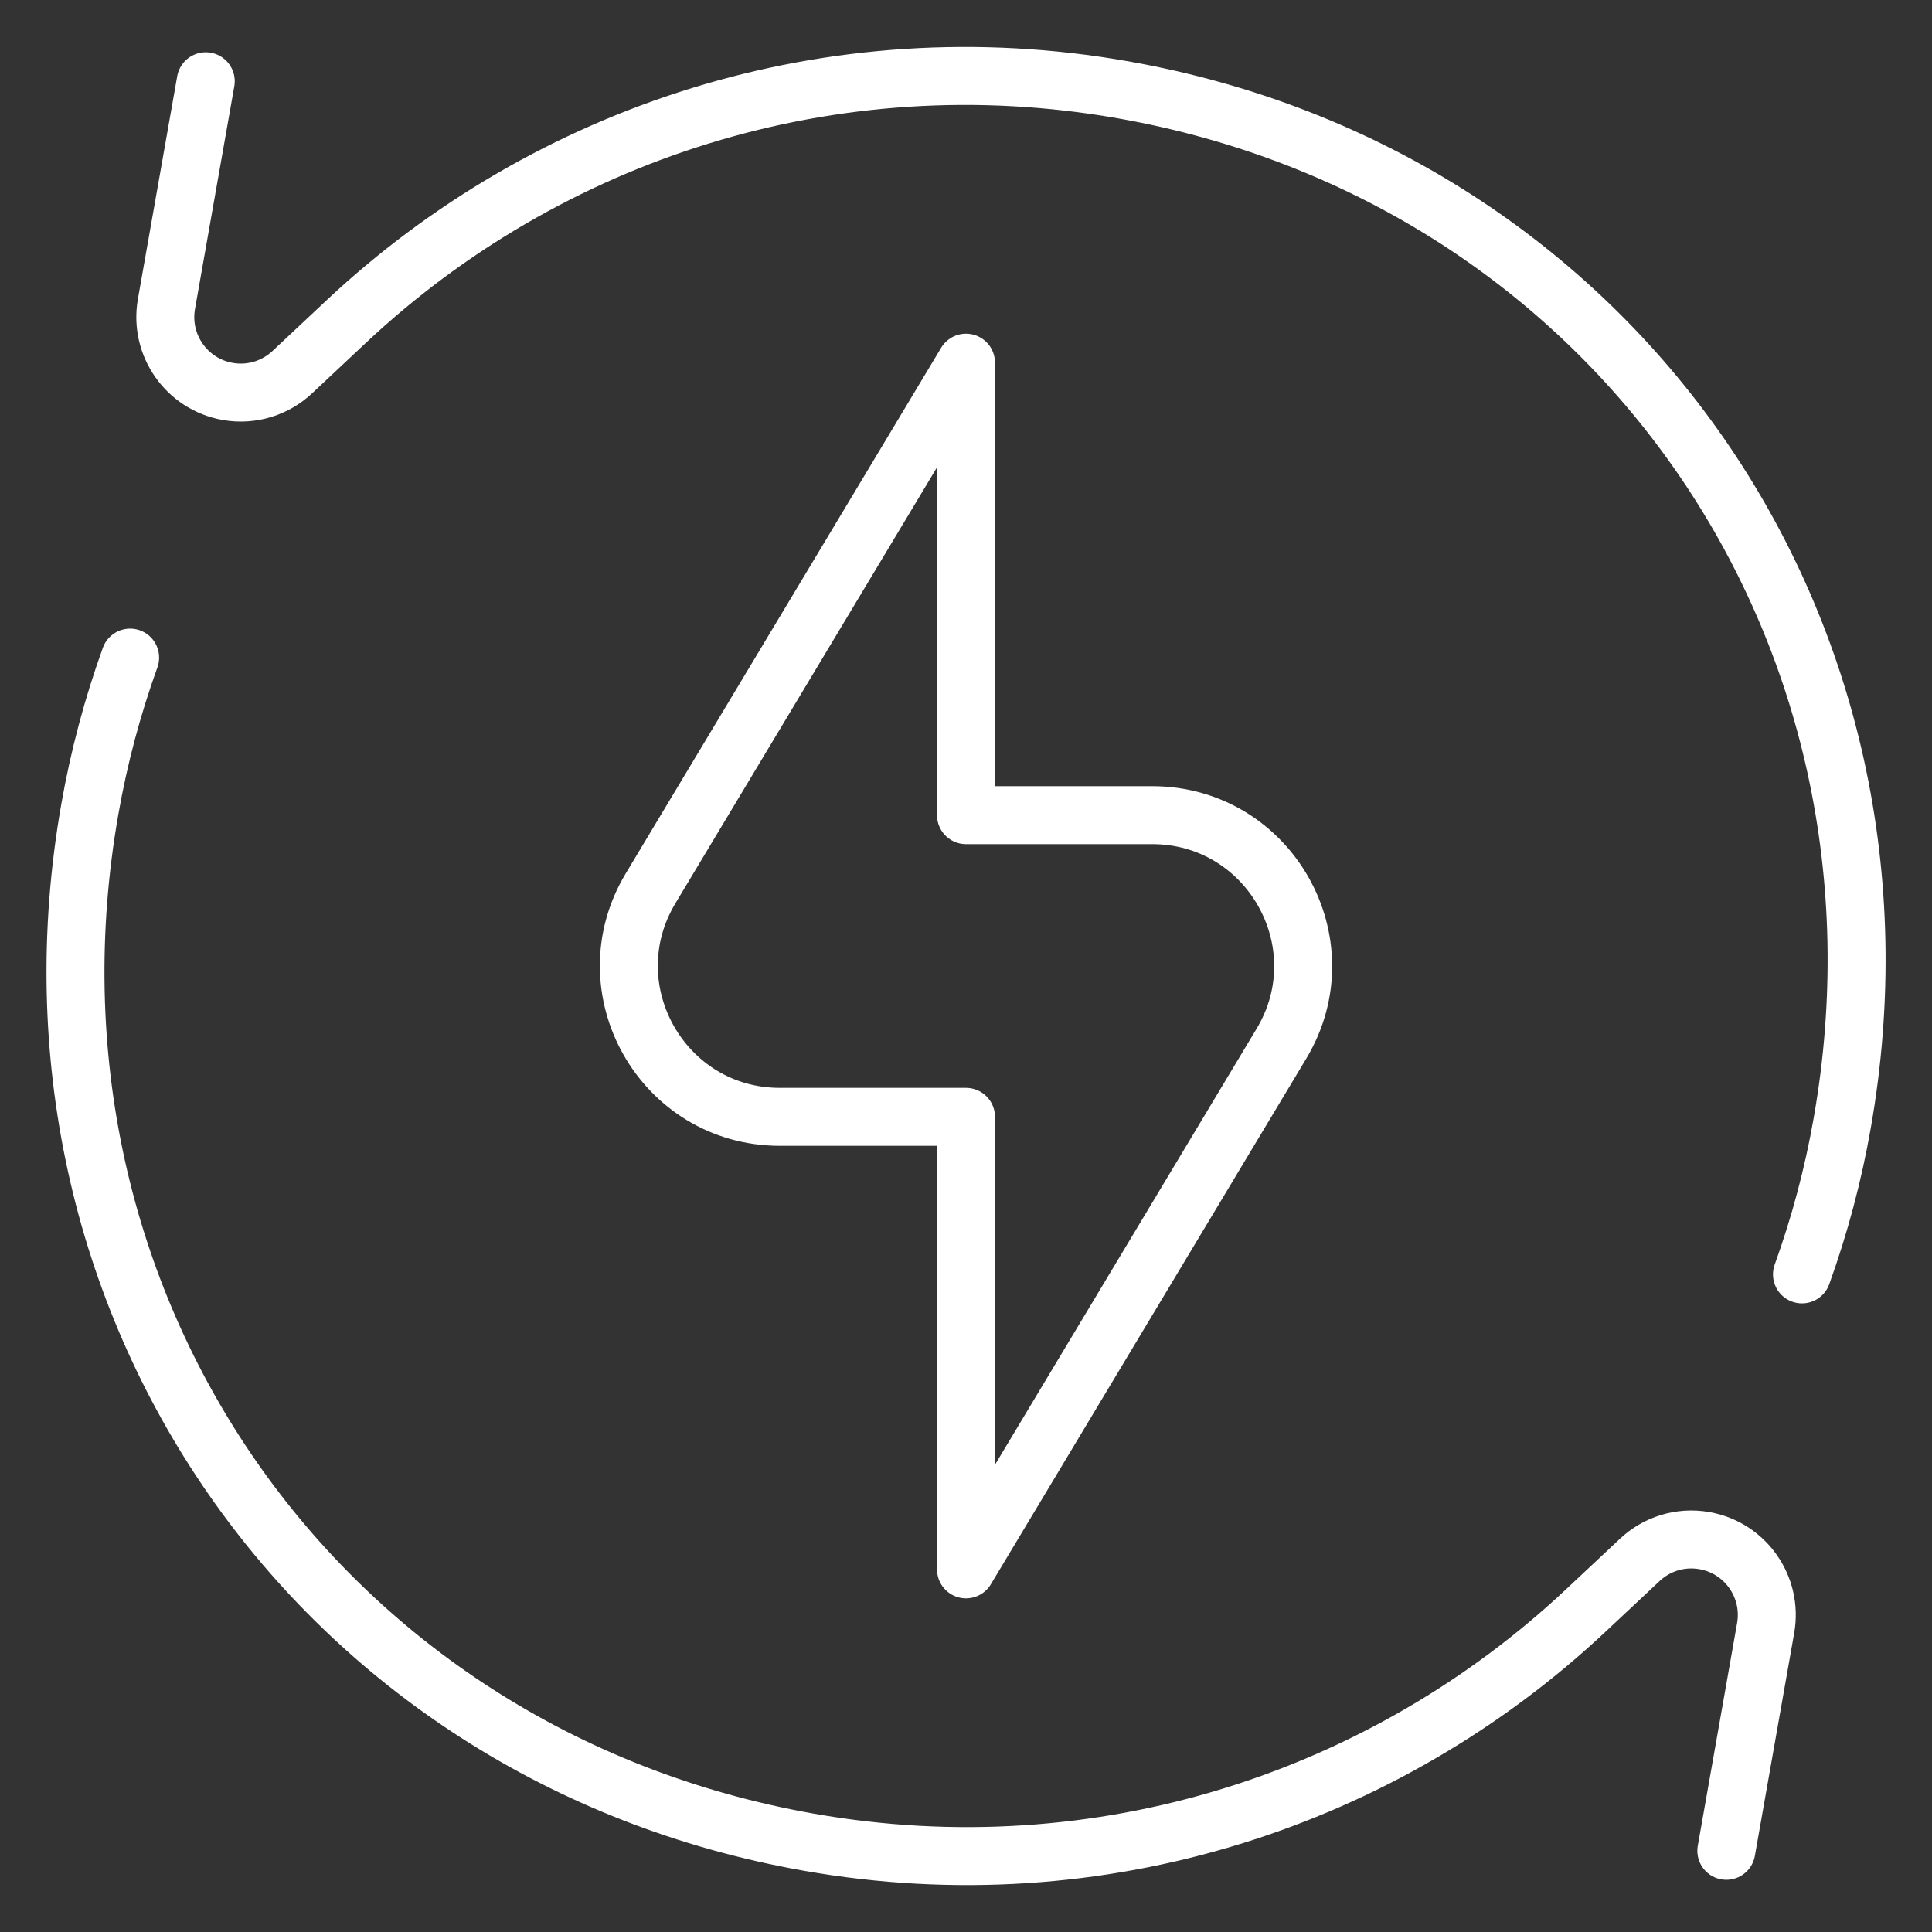
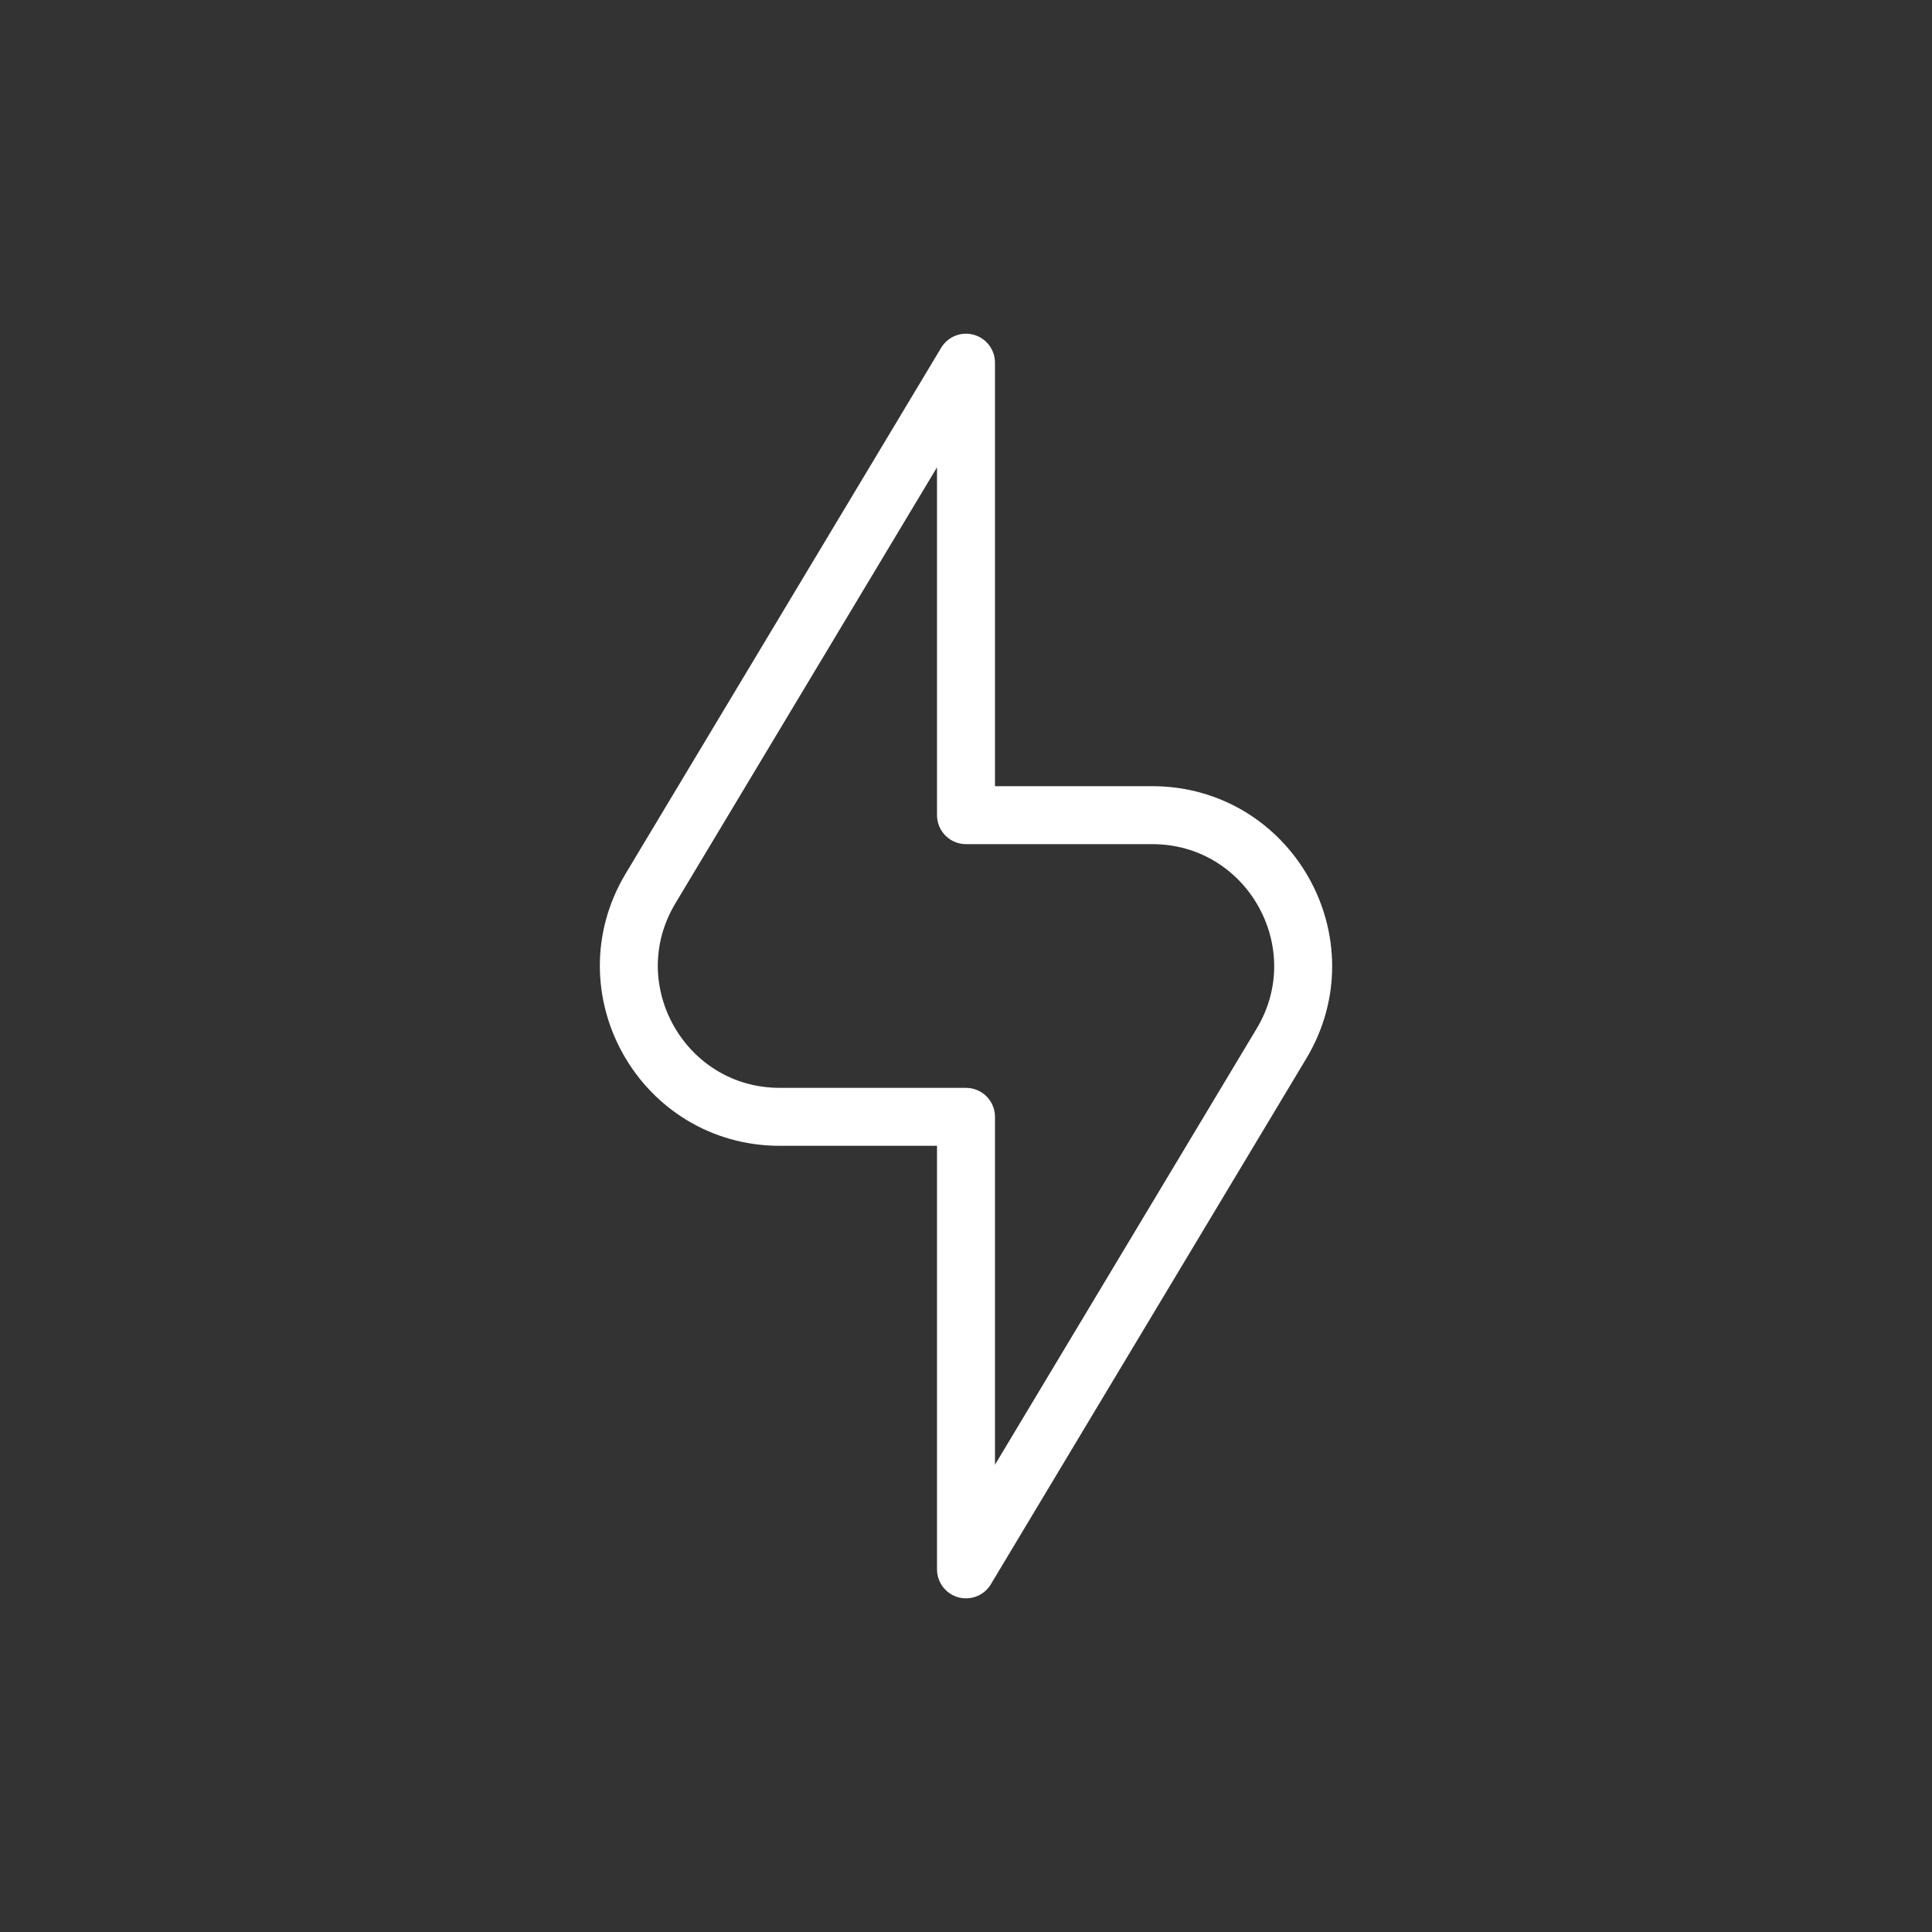
<svg xmlns="http://www.w3.org/2000/svg" width="40" height="40" viewBox="0 0 40 40" fill="none">
  <rect x="0" y="0" width="40" height="40" fill="#333333" stroke="none" />
-   <path d="M4.26 1.682L3.446 6.295C3.297 7.144 3.864 7.954 4.713 8.104C5.217 8.193 5.707 8.029 6.053 7.704L7.169 6.657C11.327 2.756 17.208 0.794 23.255 1.86C33.446 3.657 39.938 13.063 38.141 23.254C37.954 24.32 37.675 25.367 37.308 26.385M2.694 13.615C2.327 14.633 2.048 15.681 1.861 16.747C0.064 26.938 6.556 36.344 16.747 38.141C22.794 39.207 28.675 37.245 32.833 33.343L33.949 32.297C34.295 31.971 34.785 31.808 35.289 31.897C36.138 32.047 36.705 32.856 36.556 33.706L35.742 38.319" stroke="white" stroke-width="1.2" stroke-miterlimit="10" stroke-linecap="round" stroke-linejoin="round" />
  <path d="M20 7.509L13.469 18.394C12.22 20.475 13.72 23.123 16.147 23.123H20V32.492L26.531 21.607C27.78 19.526 26.281 16.877 23.853 16.877H20V7.509Z" stroke="white" stroke-width="1.2" stroke-miterlimit="10" stroke-linecap="round" stroke-linejoin="round" />
</svg>